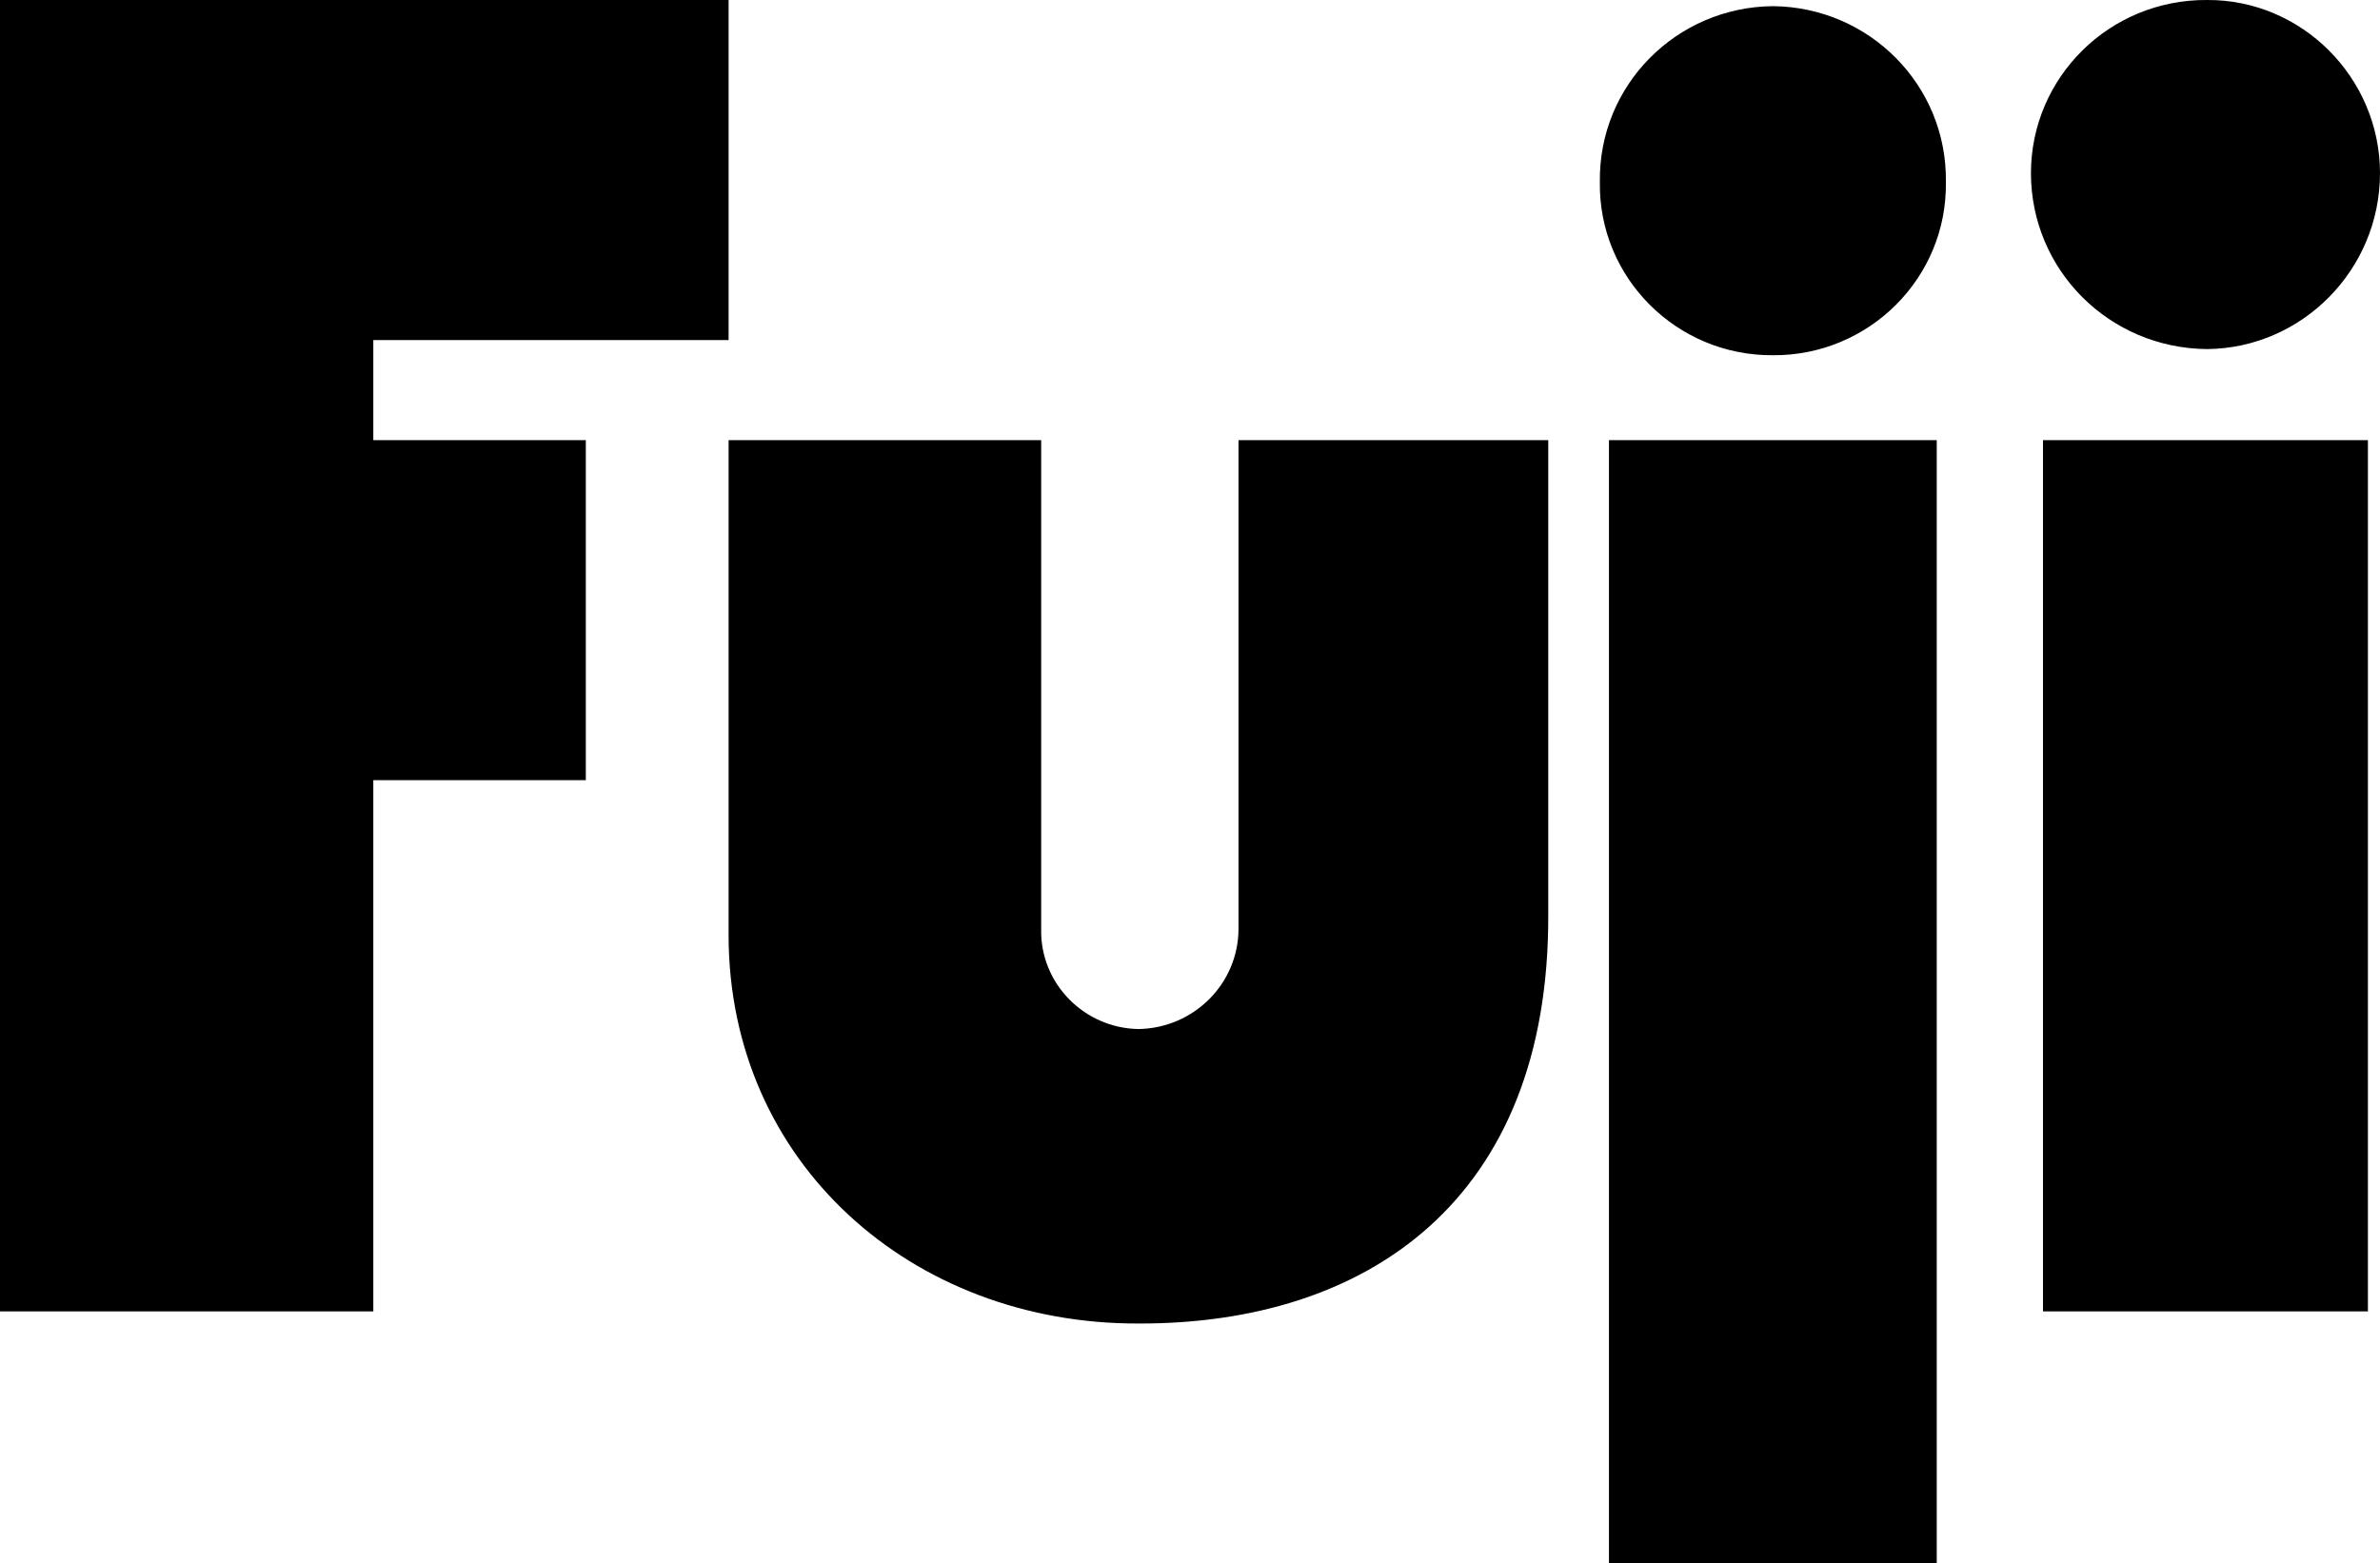
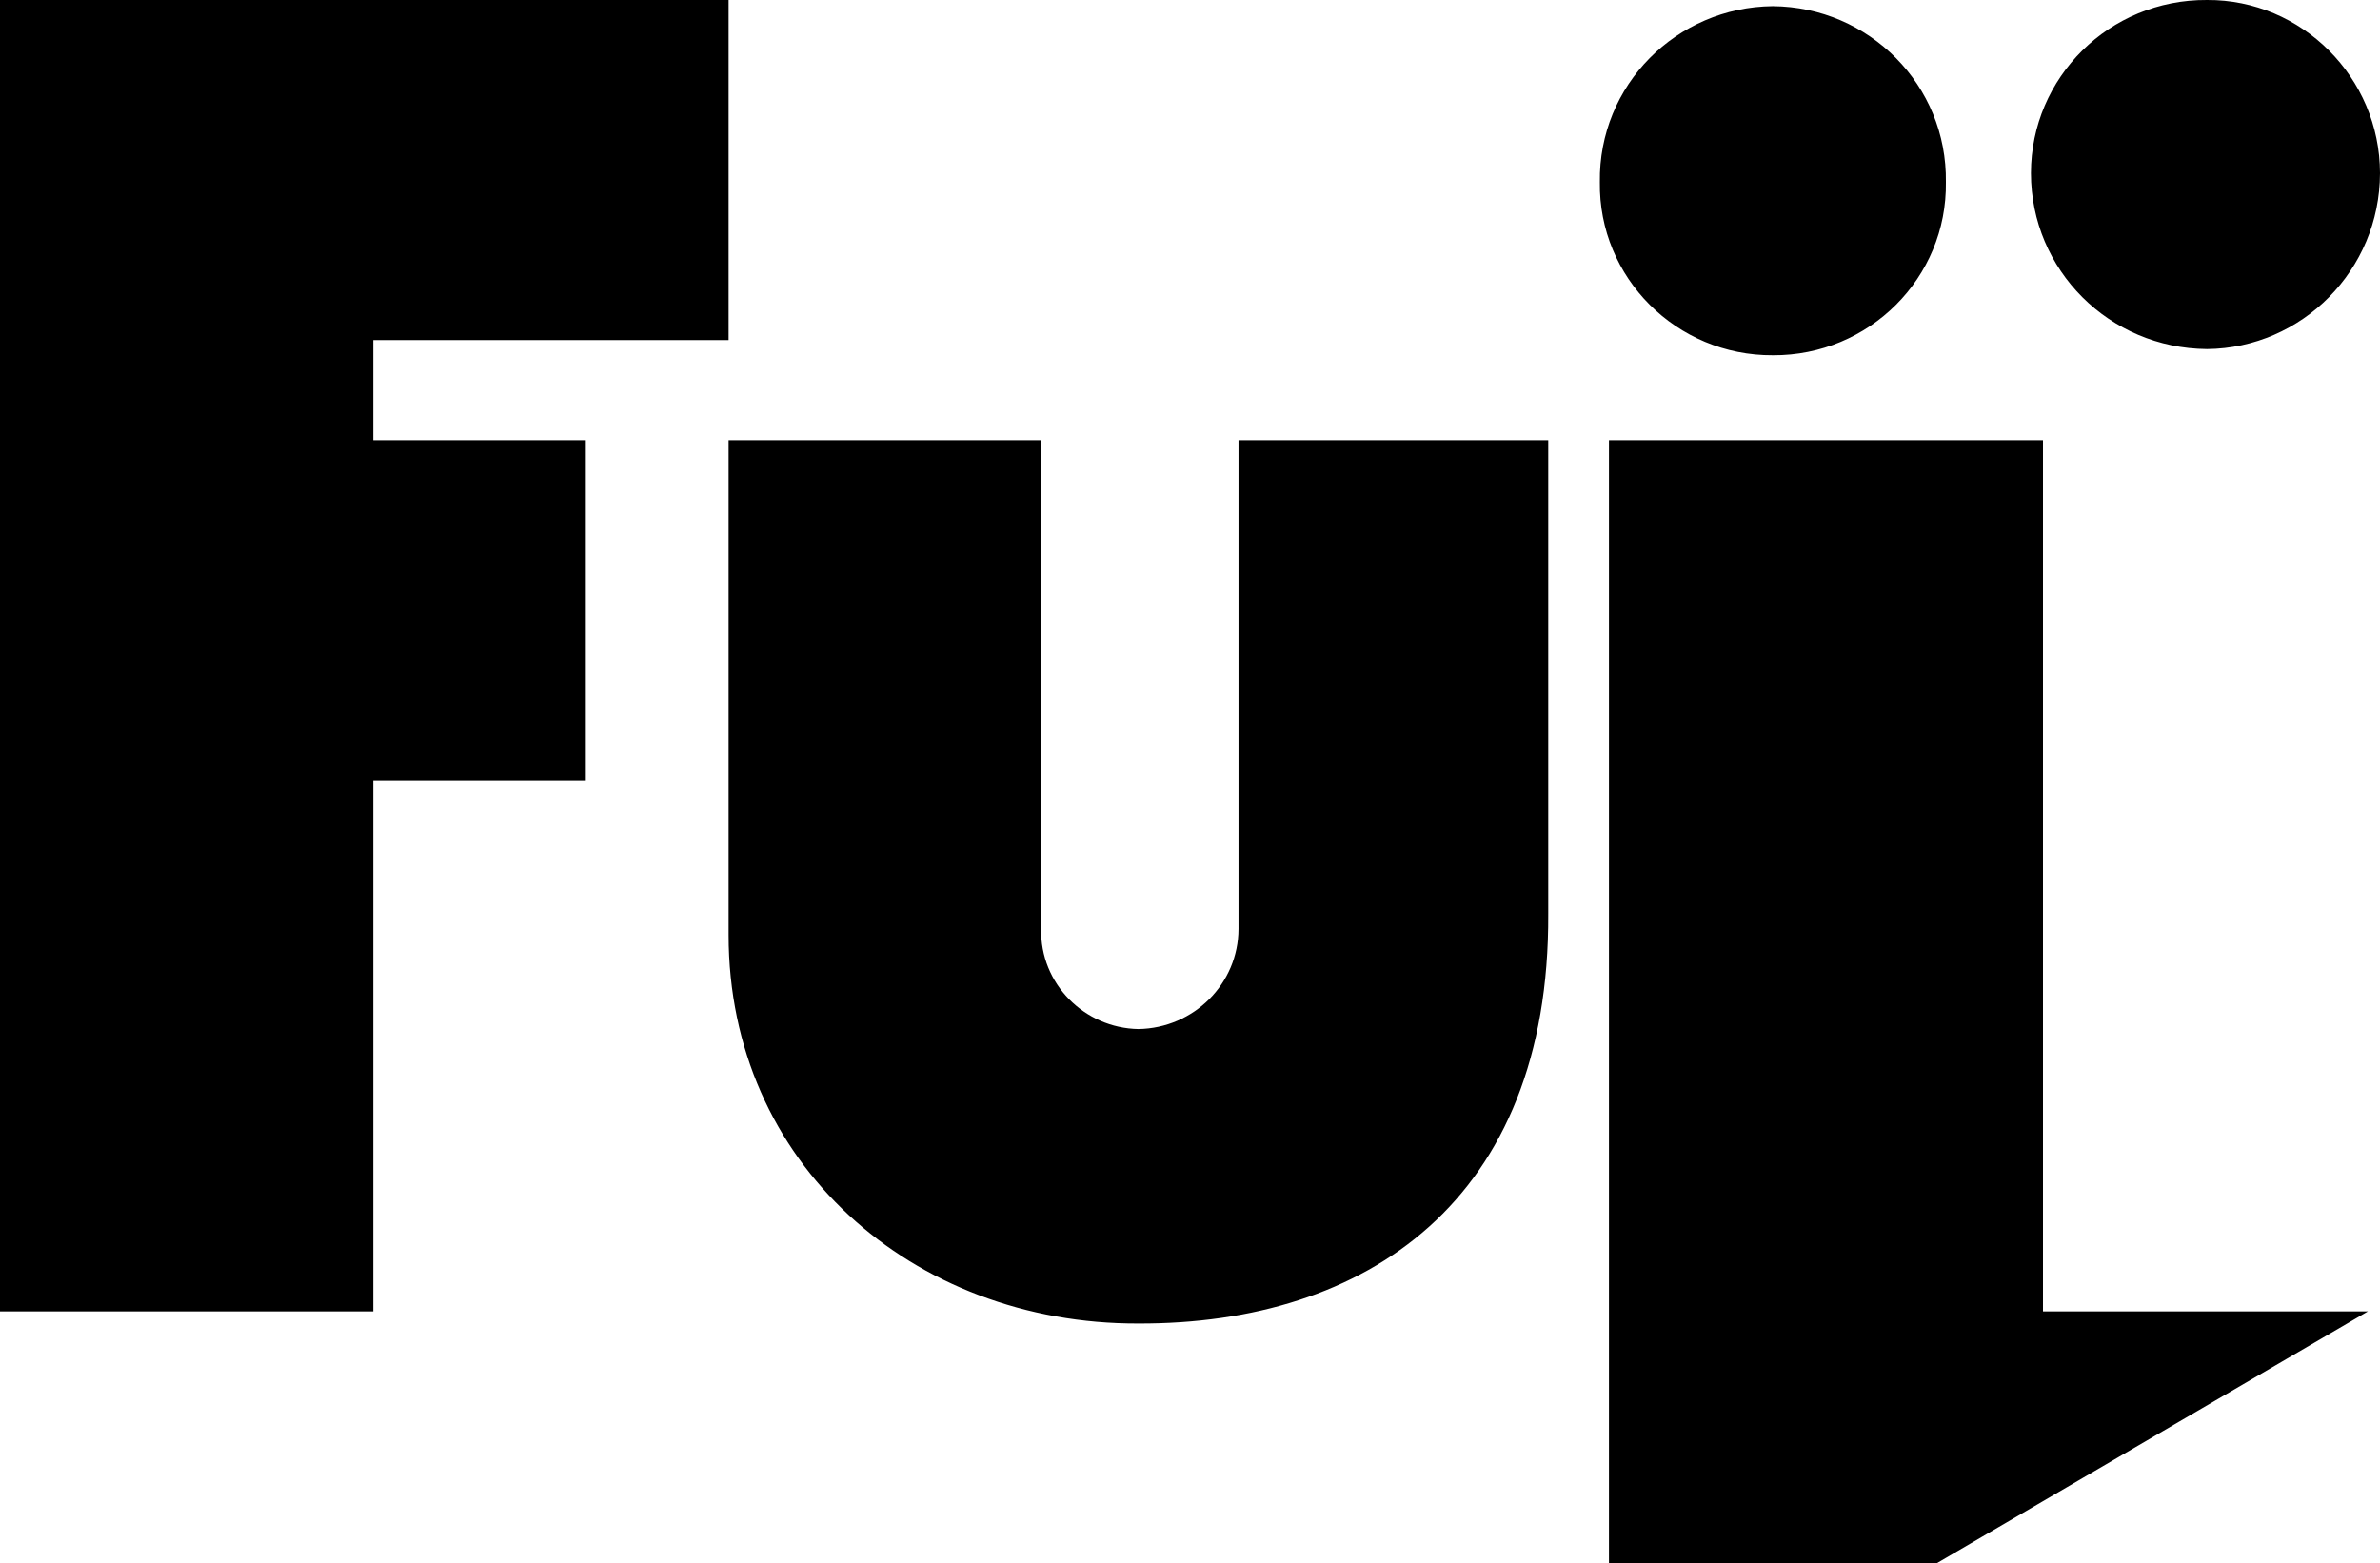
<svg xmlns="http://www.w3.org/2000/svg" width="78.398" height="51.5">
-   <path d="M63.797 51.5v-37H53v37h10.797M78 43.203V14.5H67.297v28.703H78m-19.602-31.5c3.172.02 5.747-2.554 5.7-5.703.047-3.195-2.528-5.77-5.7-5.797C55.227.231 52.652 2.805 52.7 6c-.047 3.149 2.528 5.723 5.7 5.703m14.3-.203c3.12-.027 5.695-2.601 5.698-5.797C78.394 2.555 75.82-.019 72.7 0c-3.222-.02-5.797 2.555-5.8 5.703.003 3.196 2.578 5.77 5.8 5.797M0 0h24v11.203H12.297V14.5h7v11.203h-7v17.5H0V0m51 30.102c.047 9.468-6.008 13.523-13.5 13.5C30.055 43.625 24 38.32 24 30.8V14.5h10.297v16.1c-.043 1.805 1.422 3.27 3.203 3.301 1.828-.03 3.293-1.496 3.297-3.3V14.5H51v15.602" />
+   <path d="M63.797 51.5v-37H53v37h10.797V14.5H67.297v28.703H78m-19.602-31.5c3.172.02 5.747-2.554 5.7-5.703.047-3.195-2.528-5.77-5.7-5.797C55.227.231 52.652 2.805 52.7 6c-.047 3.149 2.528 5.723 5.7 5.703m14.3-.203c3.12-.027 5.695-2.601 5.698-5.797C78.394 2.555 75.82-.019 72.7 0c-3.222-.02-5.797 2.555-5.8 5.703.003 3.196 2.578 5.77 5.8 5.797M0 0h24v11.203H12.297V14.5h7v11.203h-7v17.5H0V0m51 30.102c.047 9.468-6.008 13.523-13.5 13.5C30.055 43.625 24 38.32 24 30.8V14.5h10.297v16.1c-.043 1.805 1.422 3.27 3.203 3.301 1.828-.03 3.293-1.496 3.297-3.3V14.5H51v15.602" />
</svg>